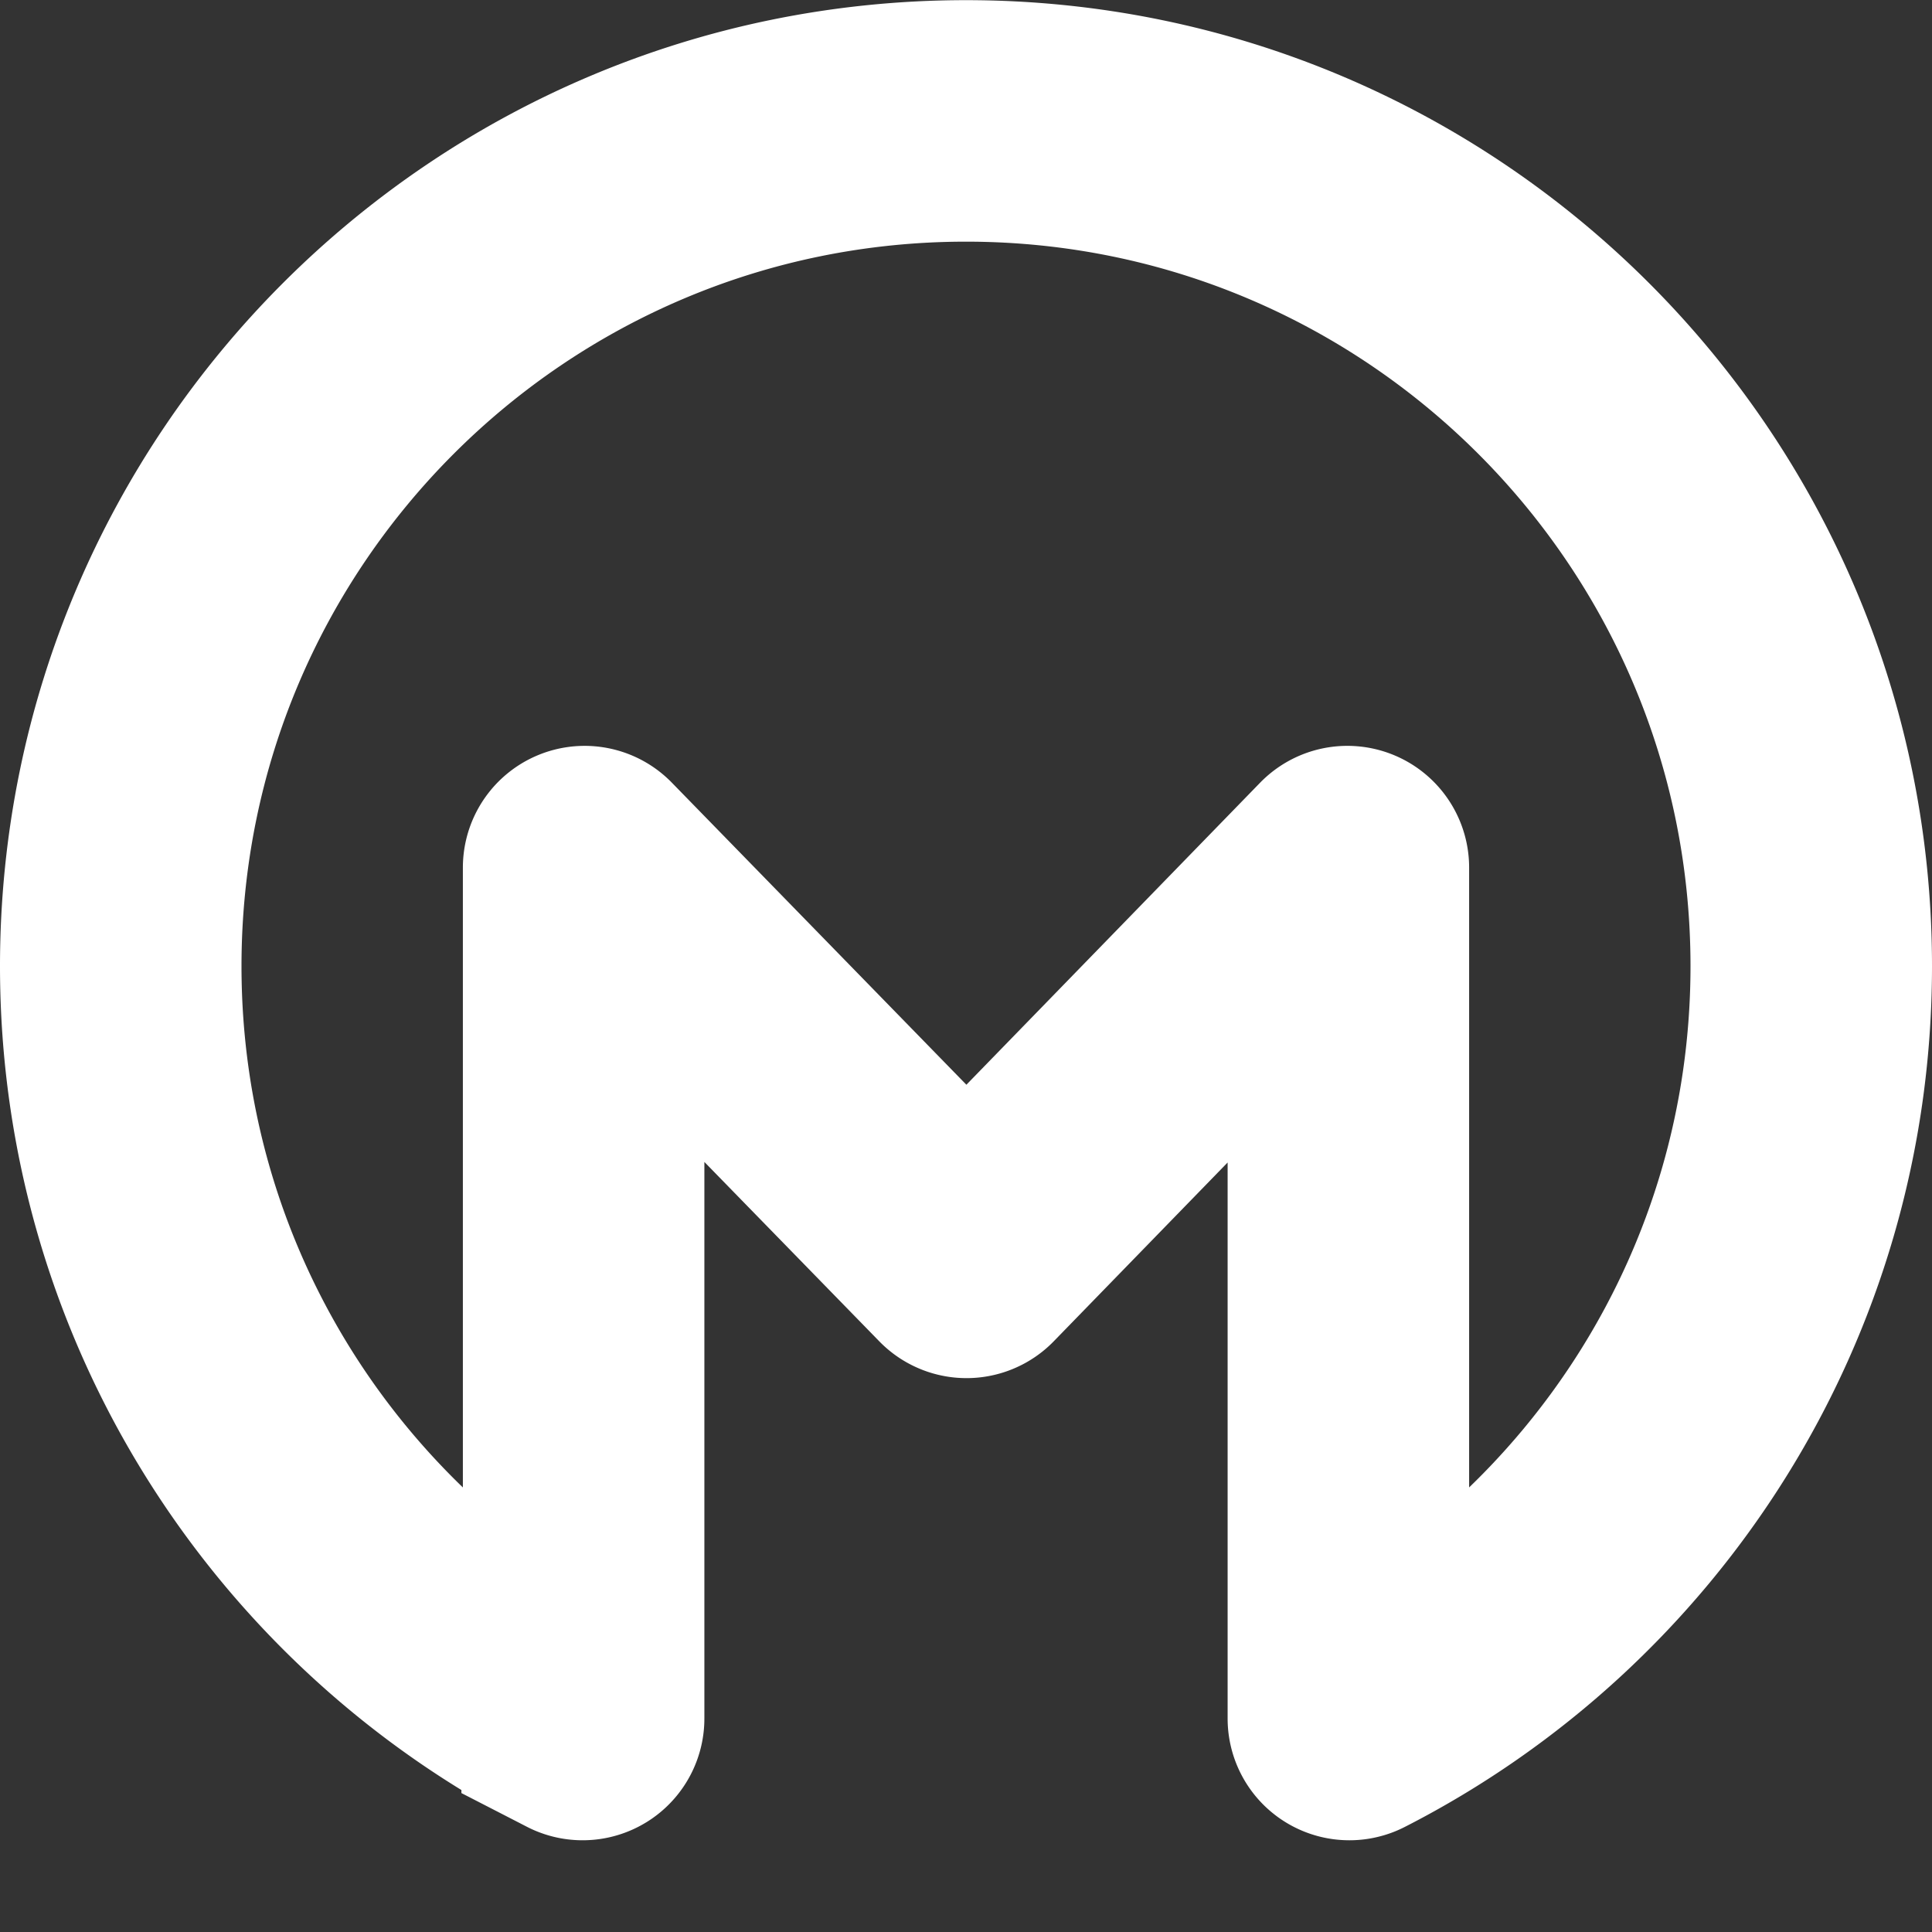
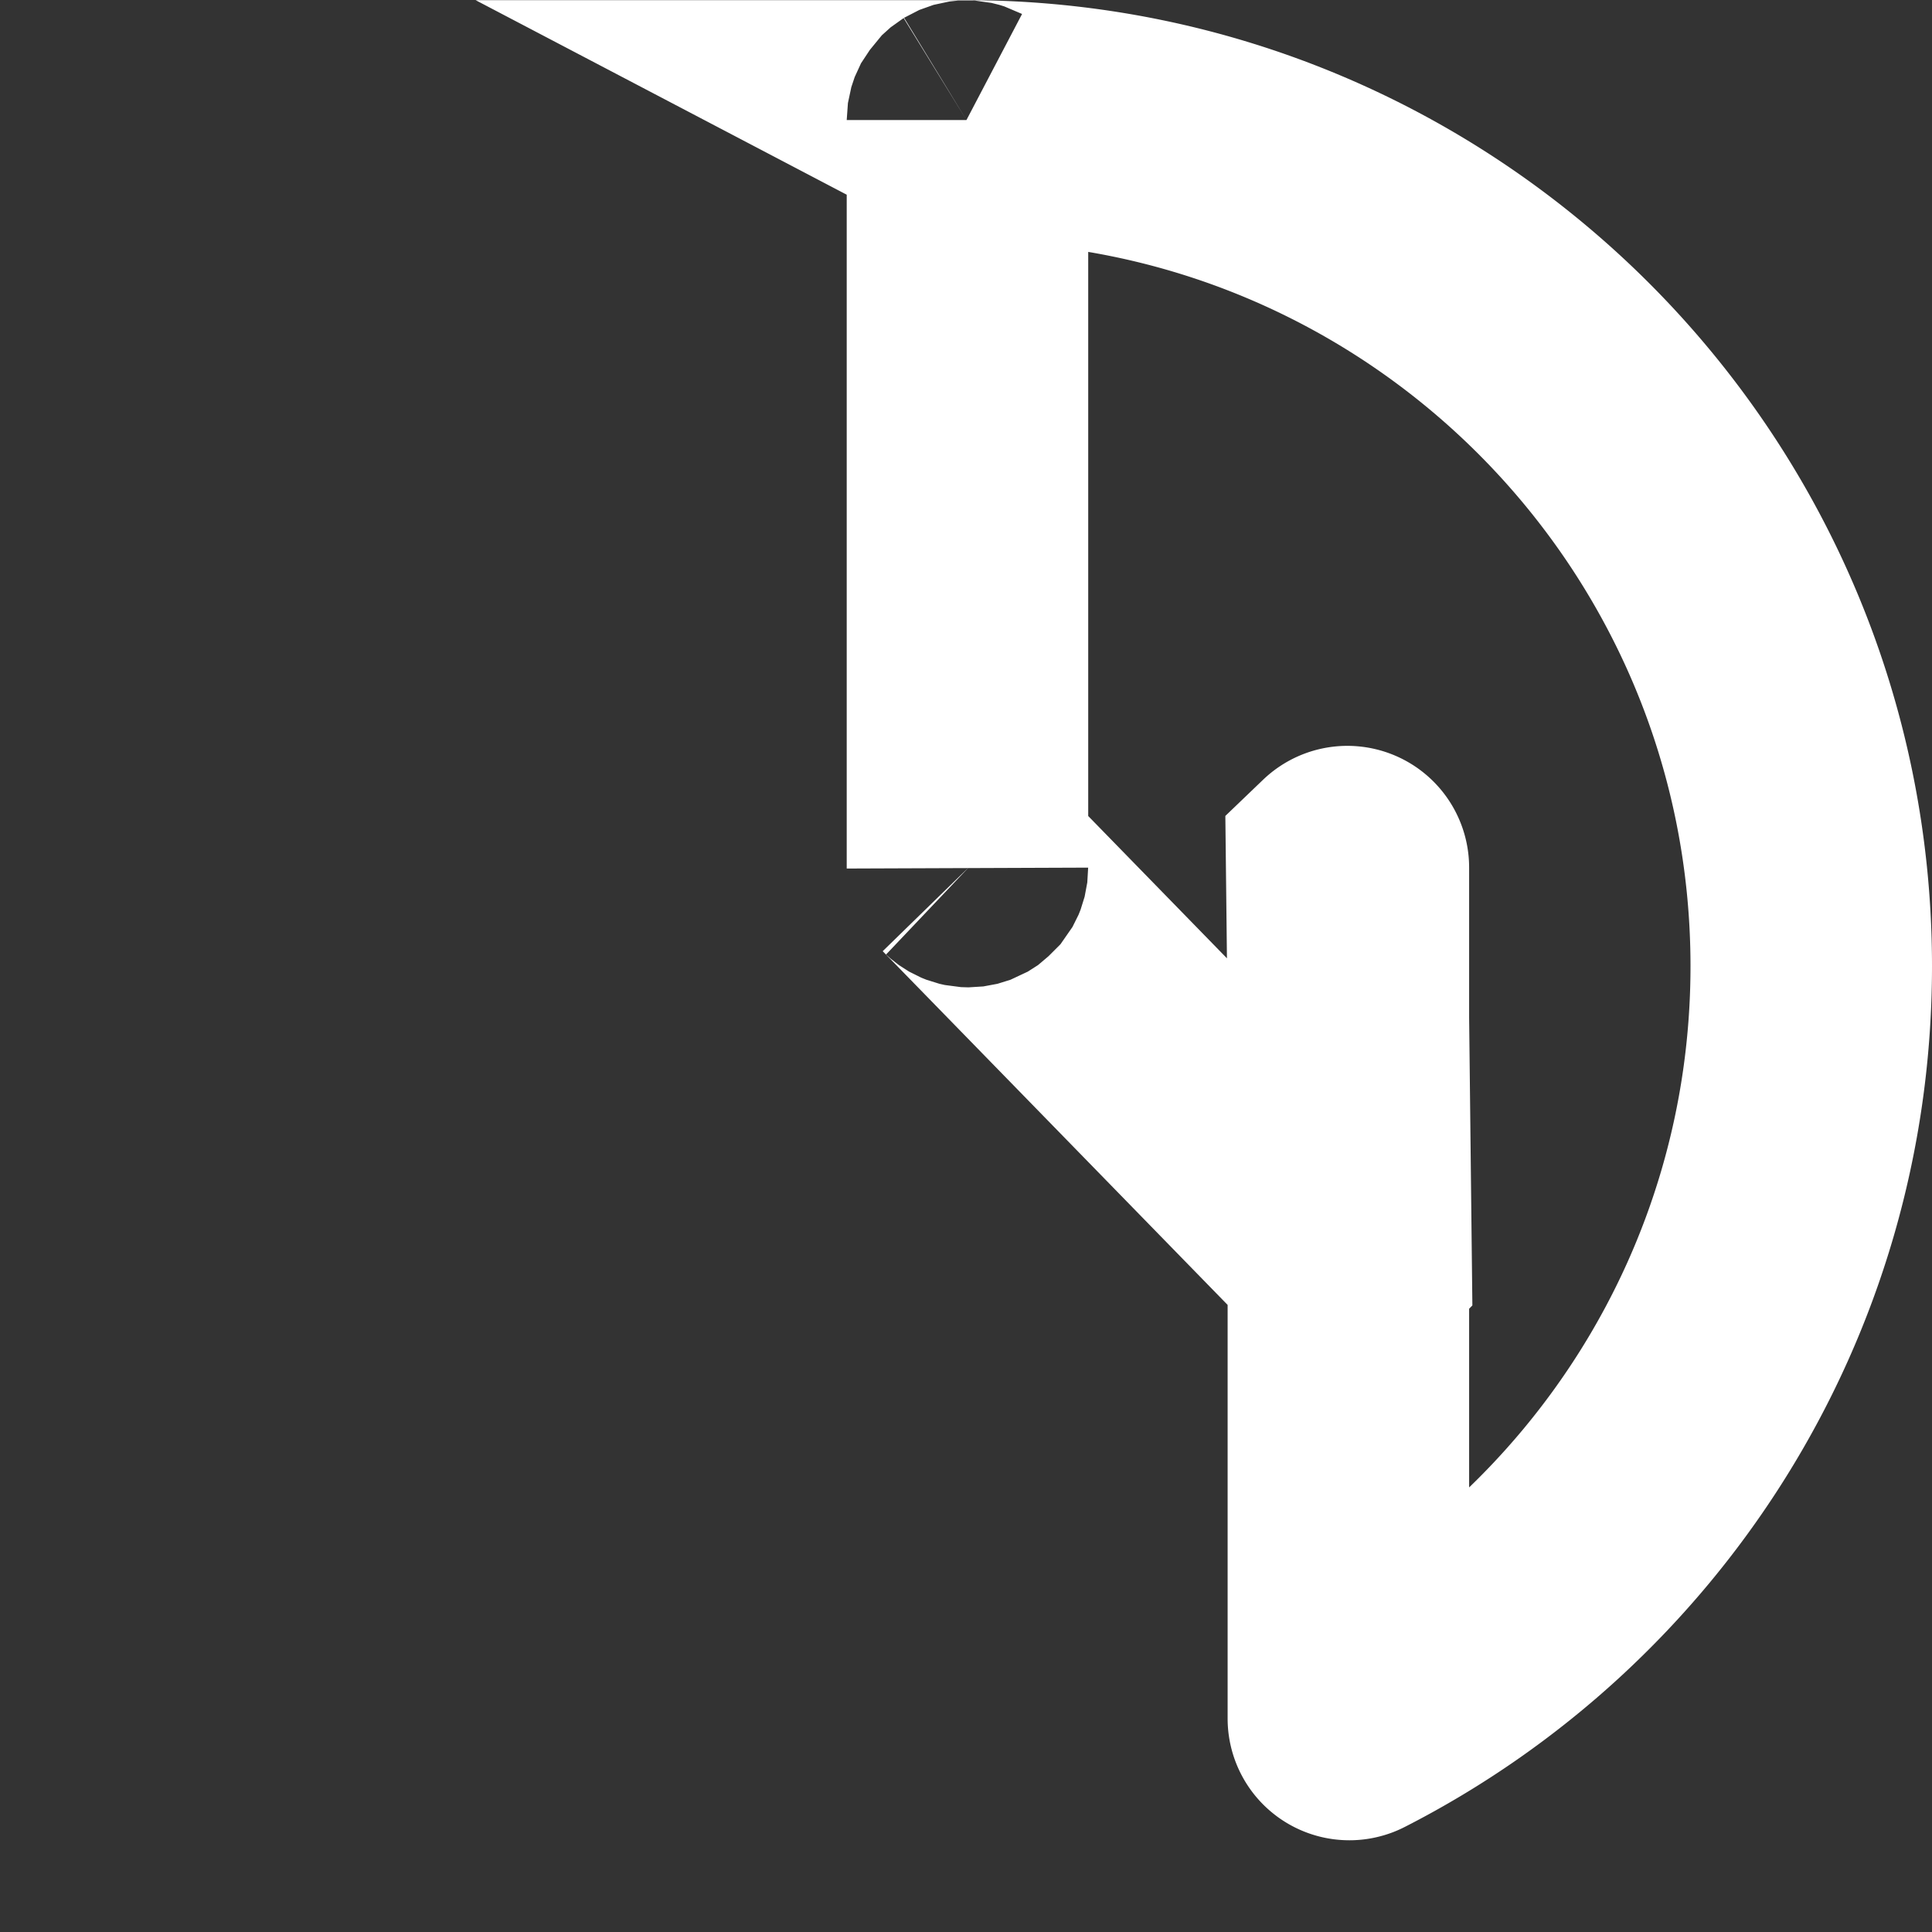
<svg xmlns="http://www.w3.org/2000/svg" id="Calque_1" data-name="Calque 1" viewBox="0 0 1920 1920">
  <rect x="0" y="0" width="1920" height="1920" fill="#333333" stroke="none" />
  <defs>
    <style>.cls-1{fill:none;stroke:#fff;stroke-miterlimit:10;stroke-width:240px;}</style>
  </defs>
  <g id="Logo">
-     <path class="cls-1" d="M960,120.16c-463.92,0-840,376.08-840,840,0,326.57,186.37,609.6,458.54,748.57a1,1,0,0,0,1.46-.89V862.24a1,1,0,0,1,1.69-.73l378.09,387.75a1,1,0,0,0,1.44,0L1338.31,861.5a1,1,0,0,1,1.69.73v845.61a1,1,0,0,0,1.46.89c272.17-139,458.54-422,458.54-748.57C1800,496.24,1423.92,120.16,960,120.16Z" />
+     <path class="cls-1" d="M960,120.16a1,1,0,0,0,1.46-.89V862.24a1,1,0,0,1,1.69-.73l378.09,387.75a1,1,0,0,0,1.44,0L1338.31,861.5a1,1,0,0,1,1.69.73v845.61a1,1,0,0,0,1.46.89c272.17-139,458.54-422,458.54-748.57C1800,496.24,1423.92,120.16,960,120.16Z" />
  </g>
</svg>